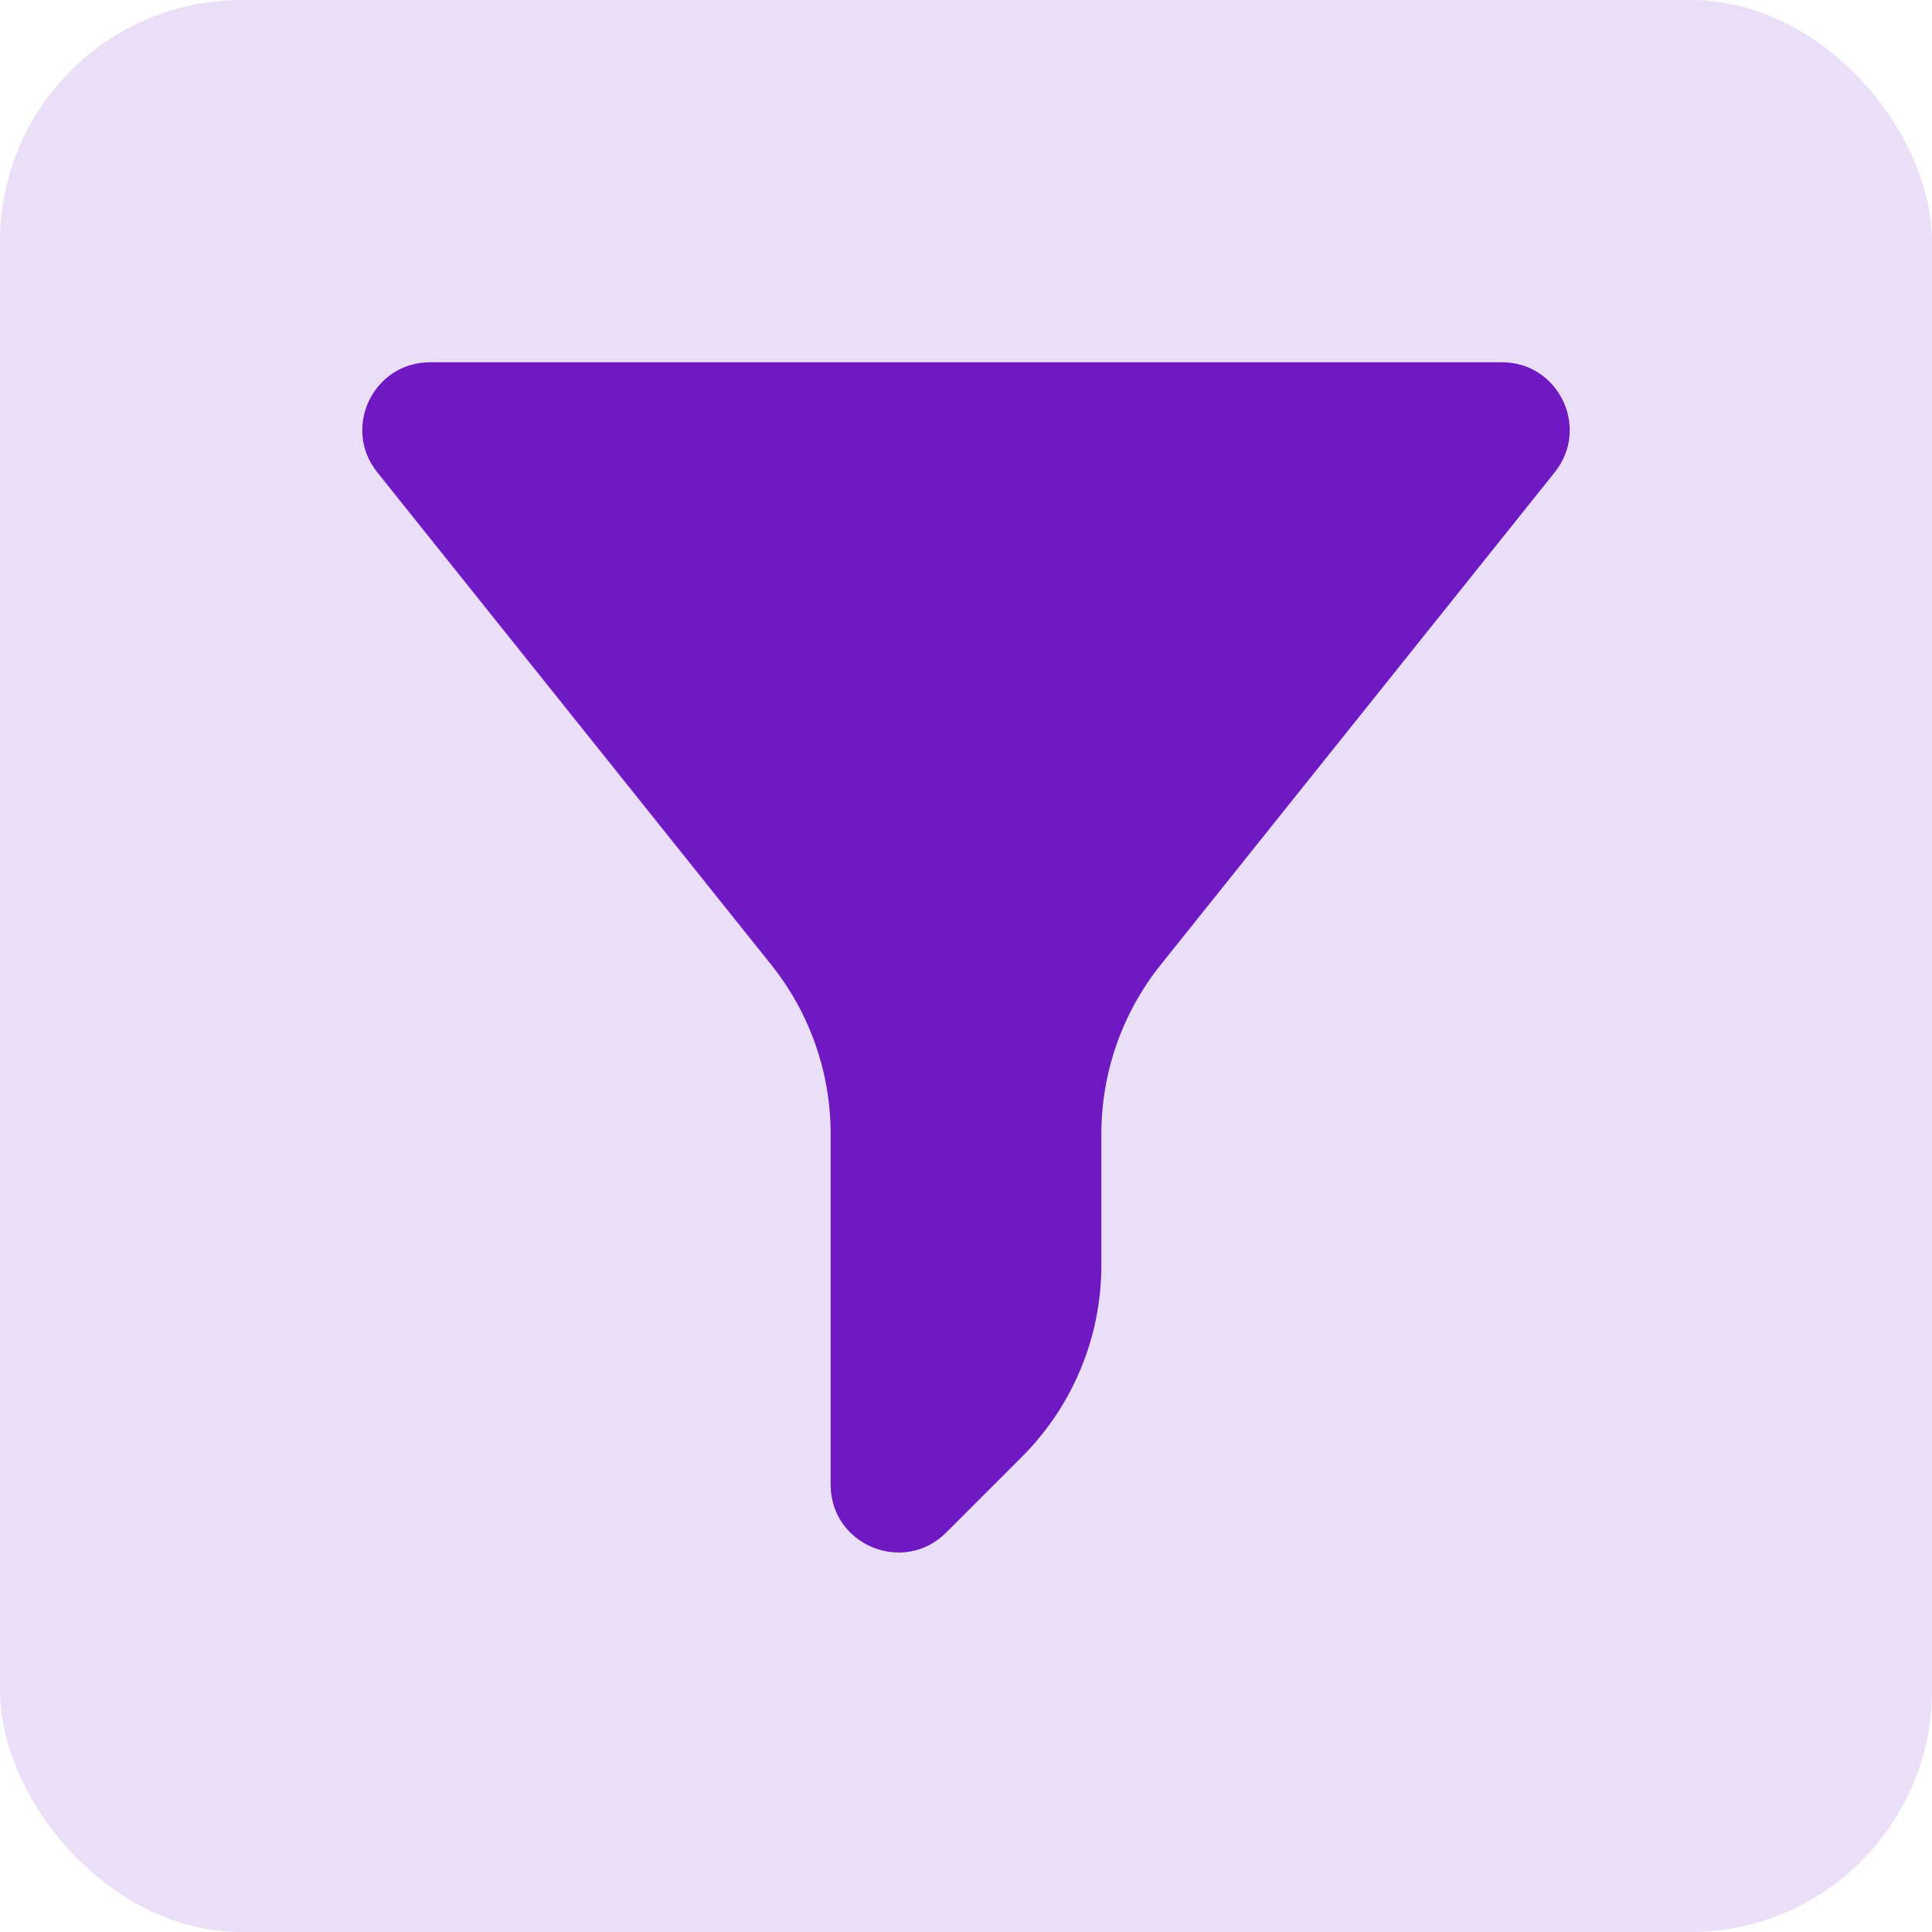
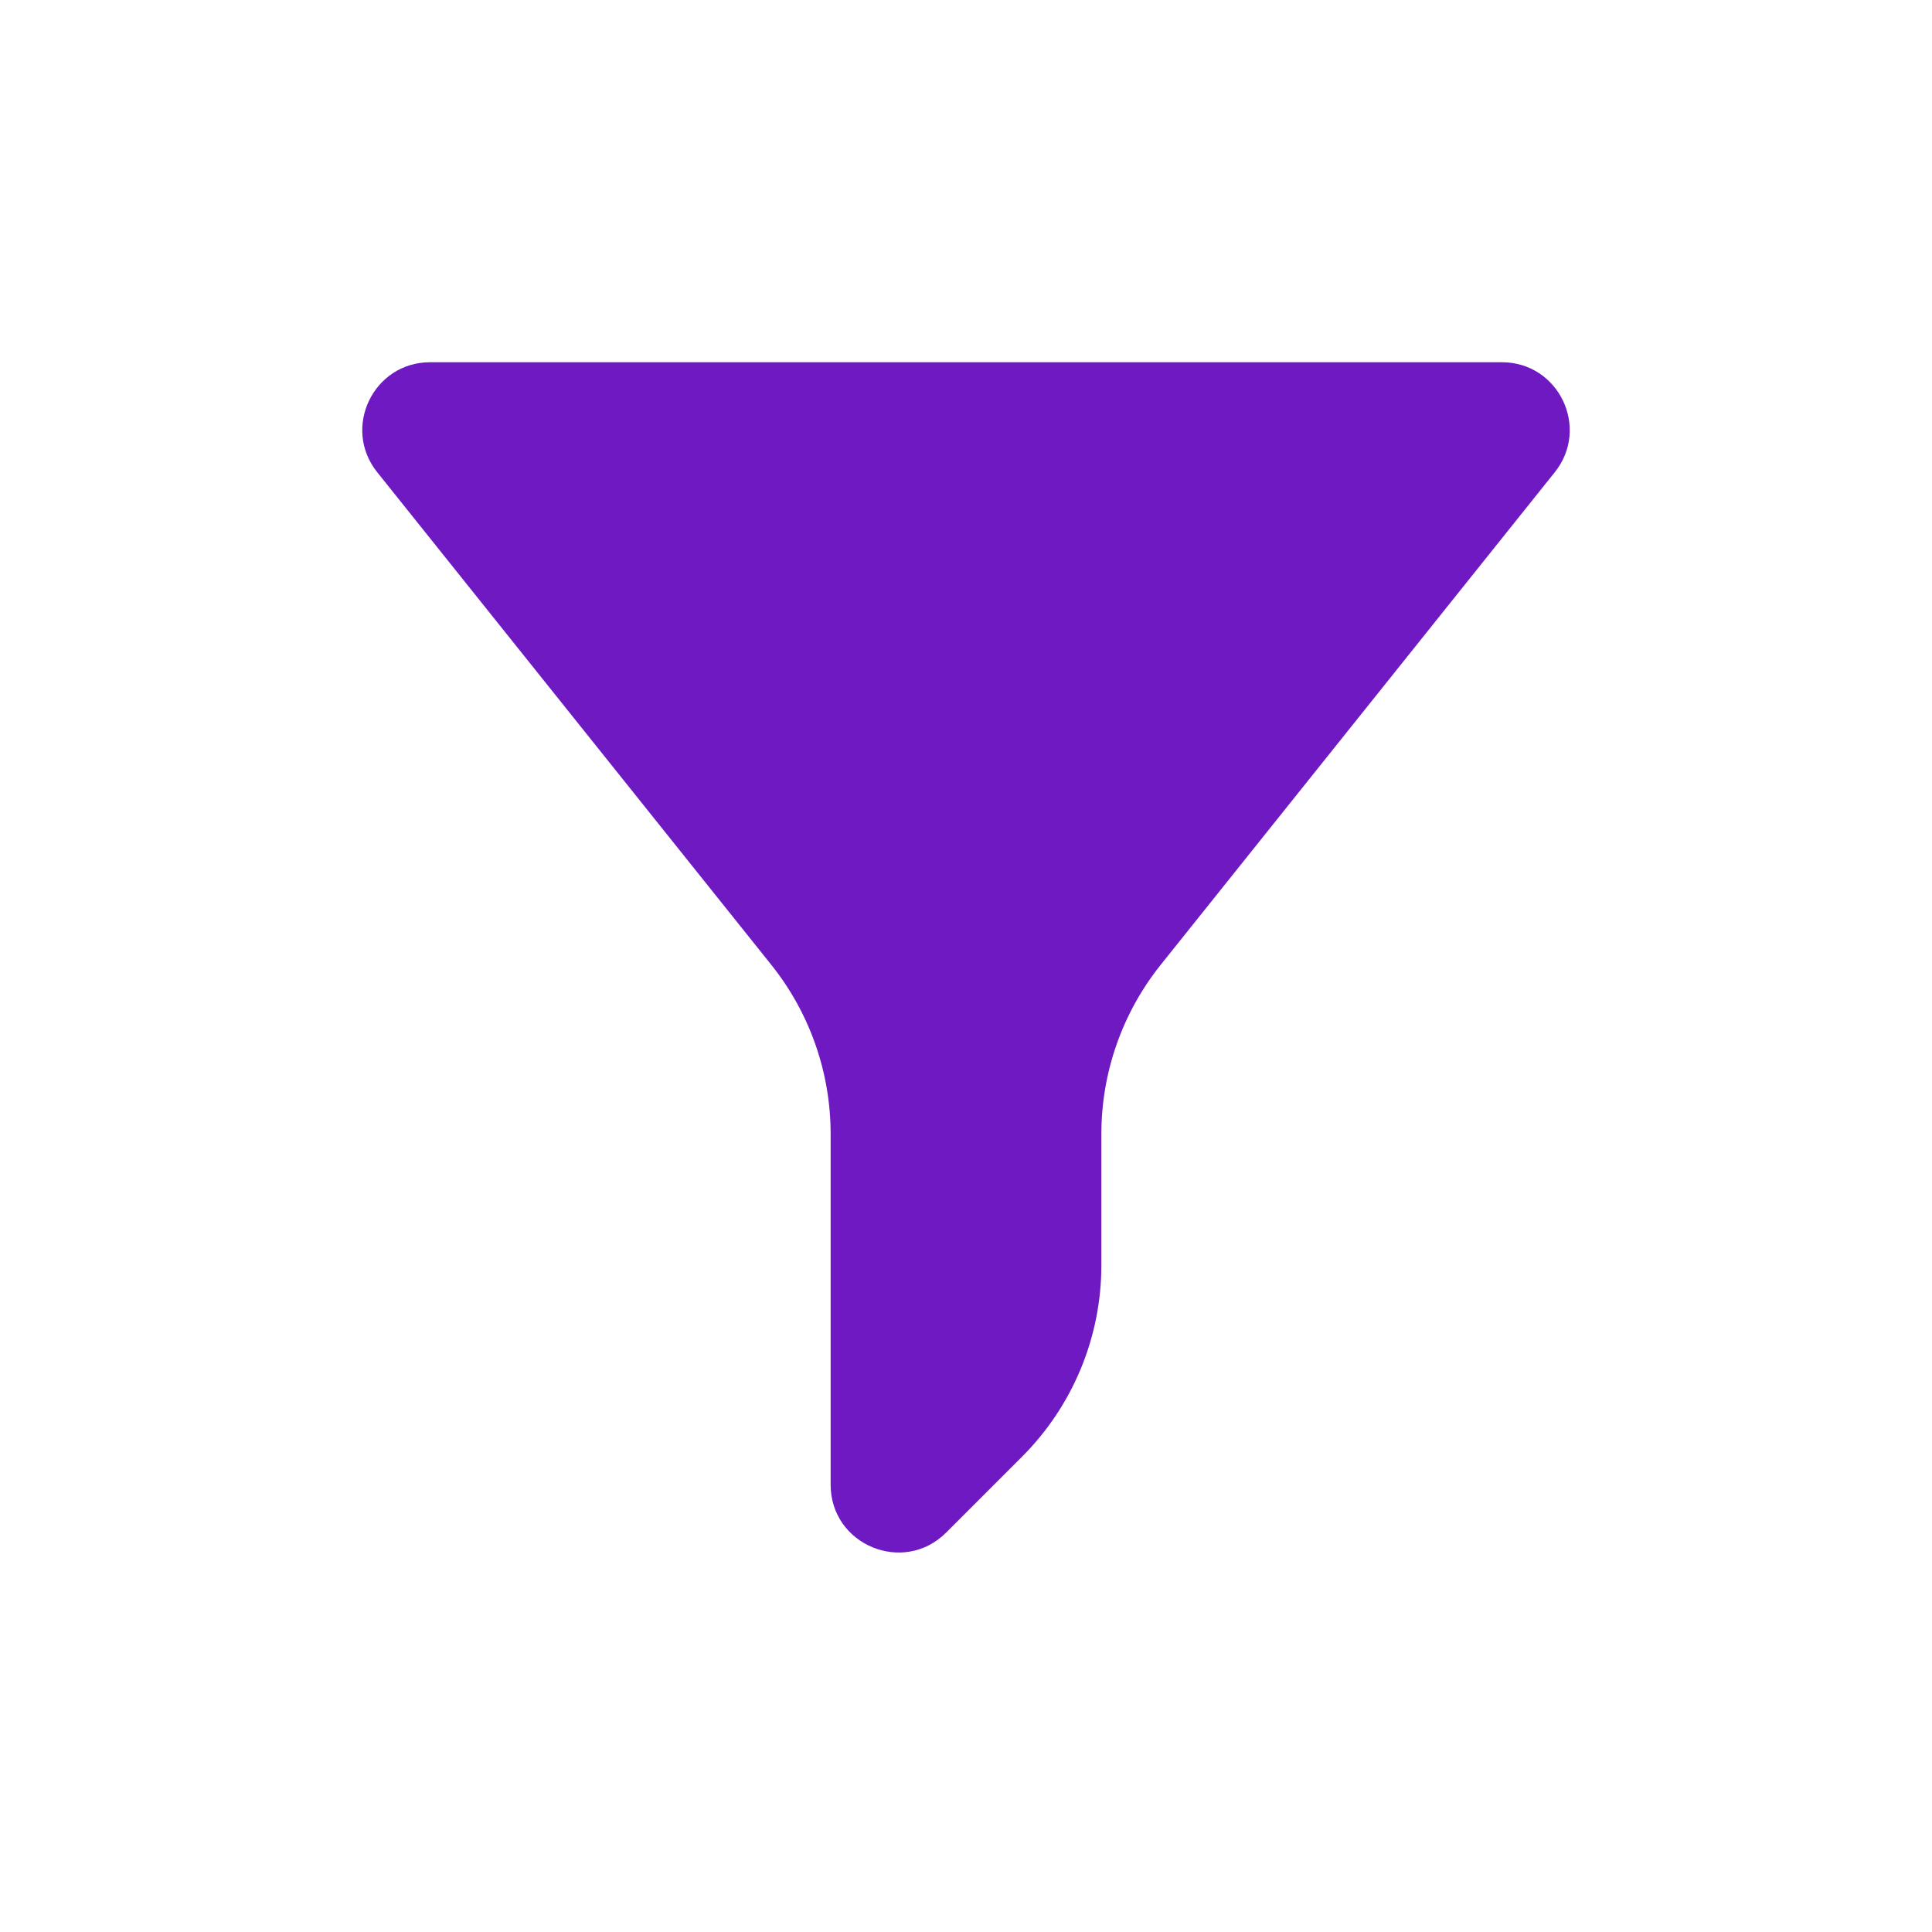
<svg xmlns="http://www.w3.org/2000/svg" width="80px" height="80px" viewBox="0 0 80 80" version="1.1">
  <title>3AB0ED84-32A6-4C90-A0D9-2576277416F7</title>
  <g id="Page-1" stroke="none" stroke-width="1" fill="none" fill-rule="evenodd">
    <g id="E-commerce-Block-Brew" transform="translate(-1192, -2458)">
      <g id="Group-15-Copy" transform="translate(1192, 2458)">
-         <rect id="Rectangle" fill="#EBDFF7" x="0" y="0" width="80" height="80" rx="10" />
-         <path d="M15.619,19.553 C14.152,17.718 15.458,15 17.808,15 L62.193,15 C64.542,15 65.848,17.718 64.381,19.553 L48.06,39.953 C46.471,41.941 45.605,44.41 45.605,46.955 L45.605,52.392 C45.605,55.365 44.424,58.215 42.321,60.318 L39.179,63.46 C37.413,65.226 34.395,63.975 34.395,61.479 L34.395,46.955 C34.395,44.41 33.529,41.941 31.939,39.953 L15.619,19.553 Z" id="Path" fill="#6E19C2" fill-rule="nonzero" />
+         <path d="M15.619,19.553 C14.152,17.718 15.458,15 17.808,15 L62.193,15 C64.542,15 65.848,17.718 64.381,19.553 L48.06,39.953 C46.471,41.941 45.605,44.41 45.605,46.955 L45.605,52.392 C45.605,55.365 44.424,58.215 42.321,60.318 L39.179,63.46 C37.413,65.226 34.395,63.975 34.395,61.479 L34.395,46.955 C34.395,44.41 33.529,41.941 31.939,39.953 Z" id="Path" fill="#6E19C2" fill-rule="nonzero" />
      </g>
    </g>
  </g>
</svg>